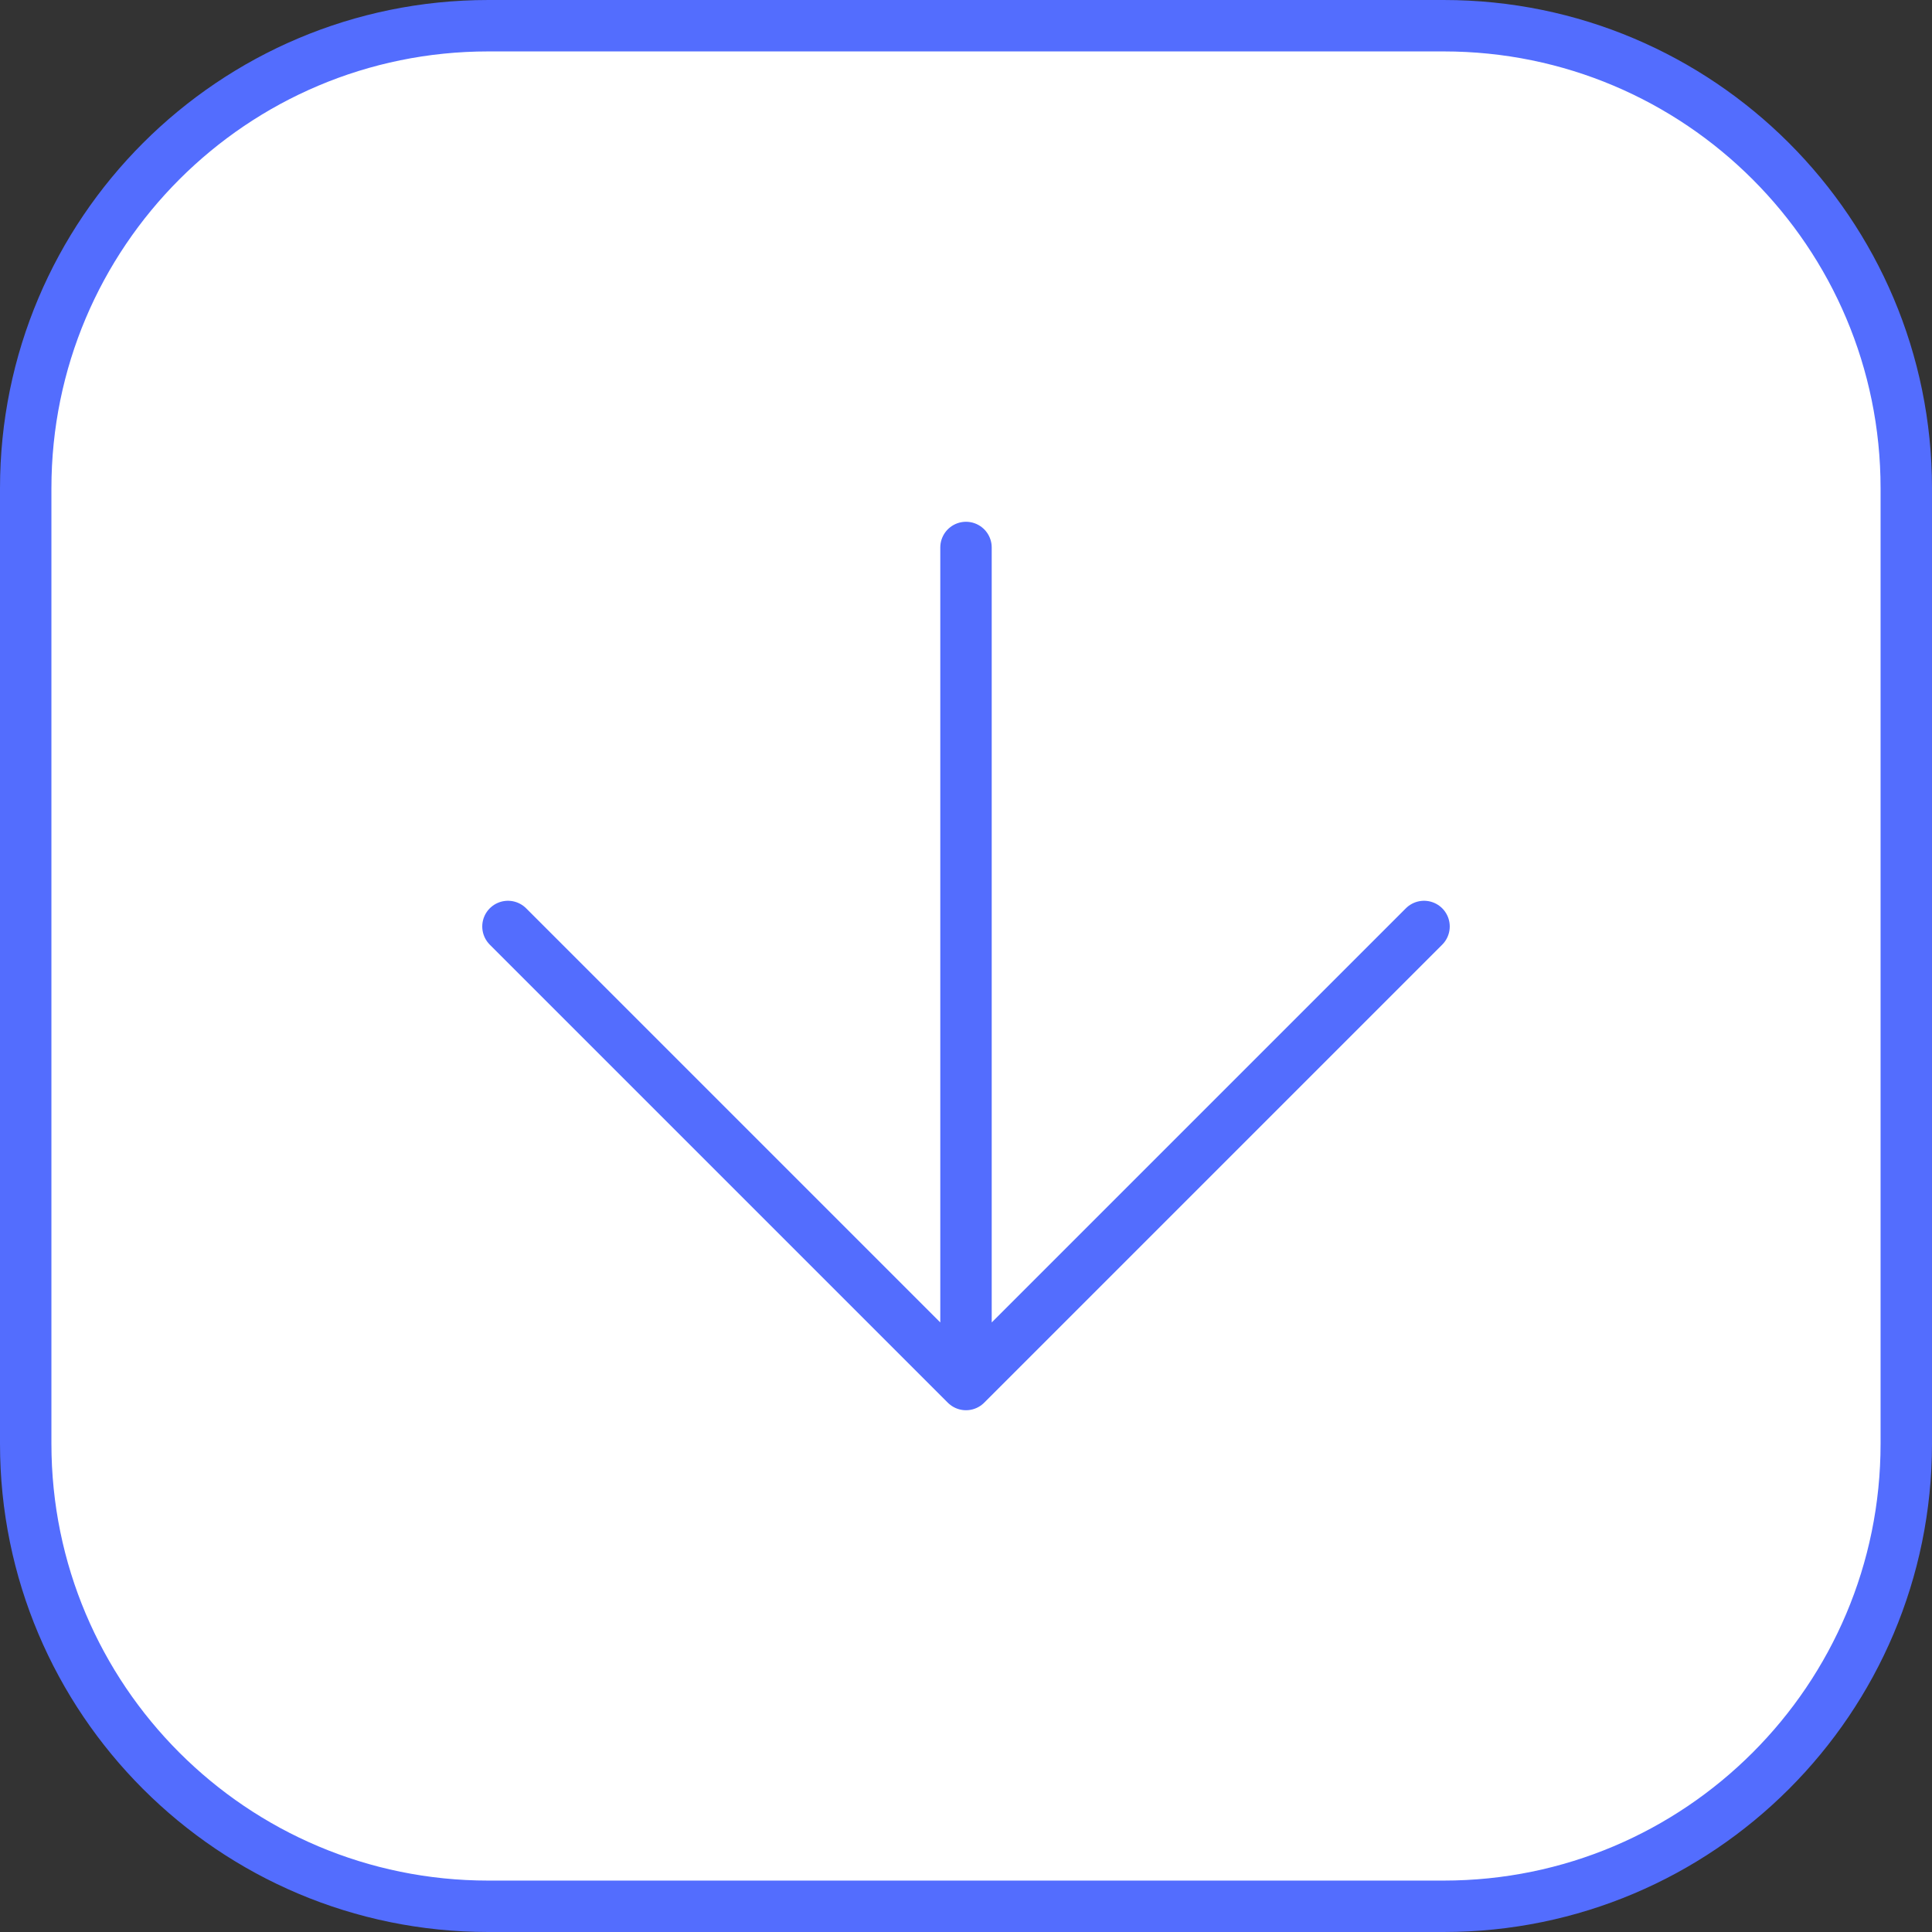
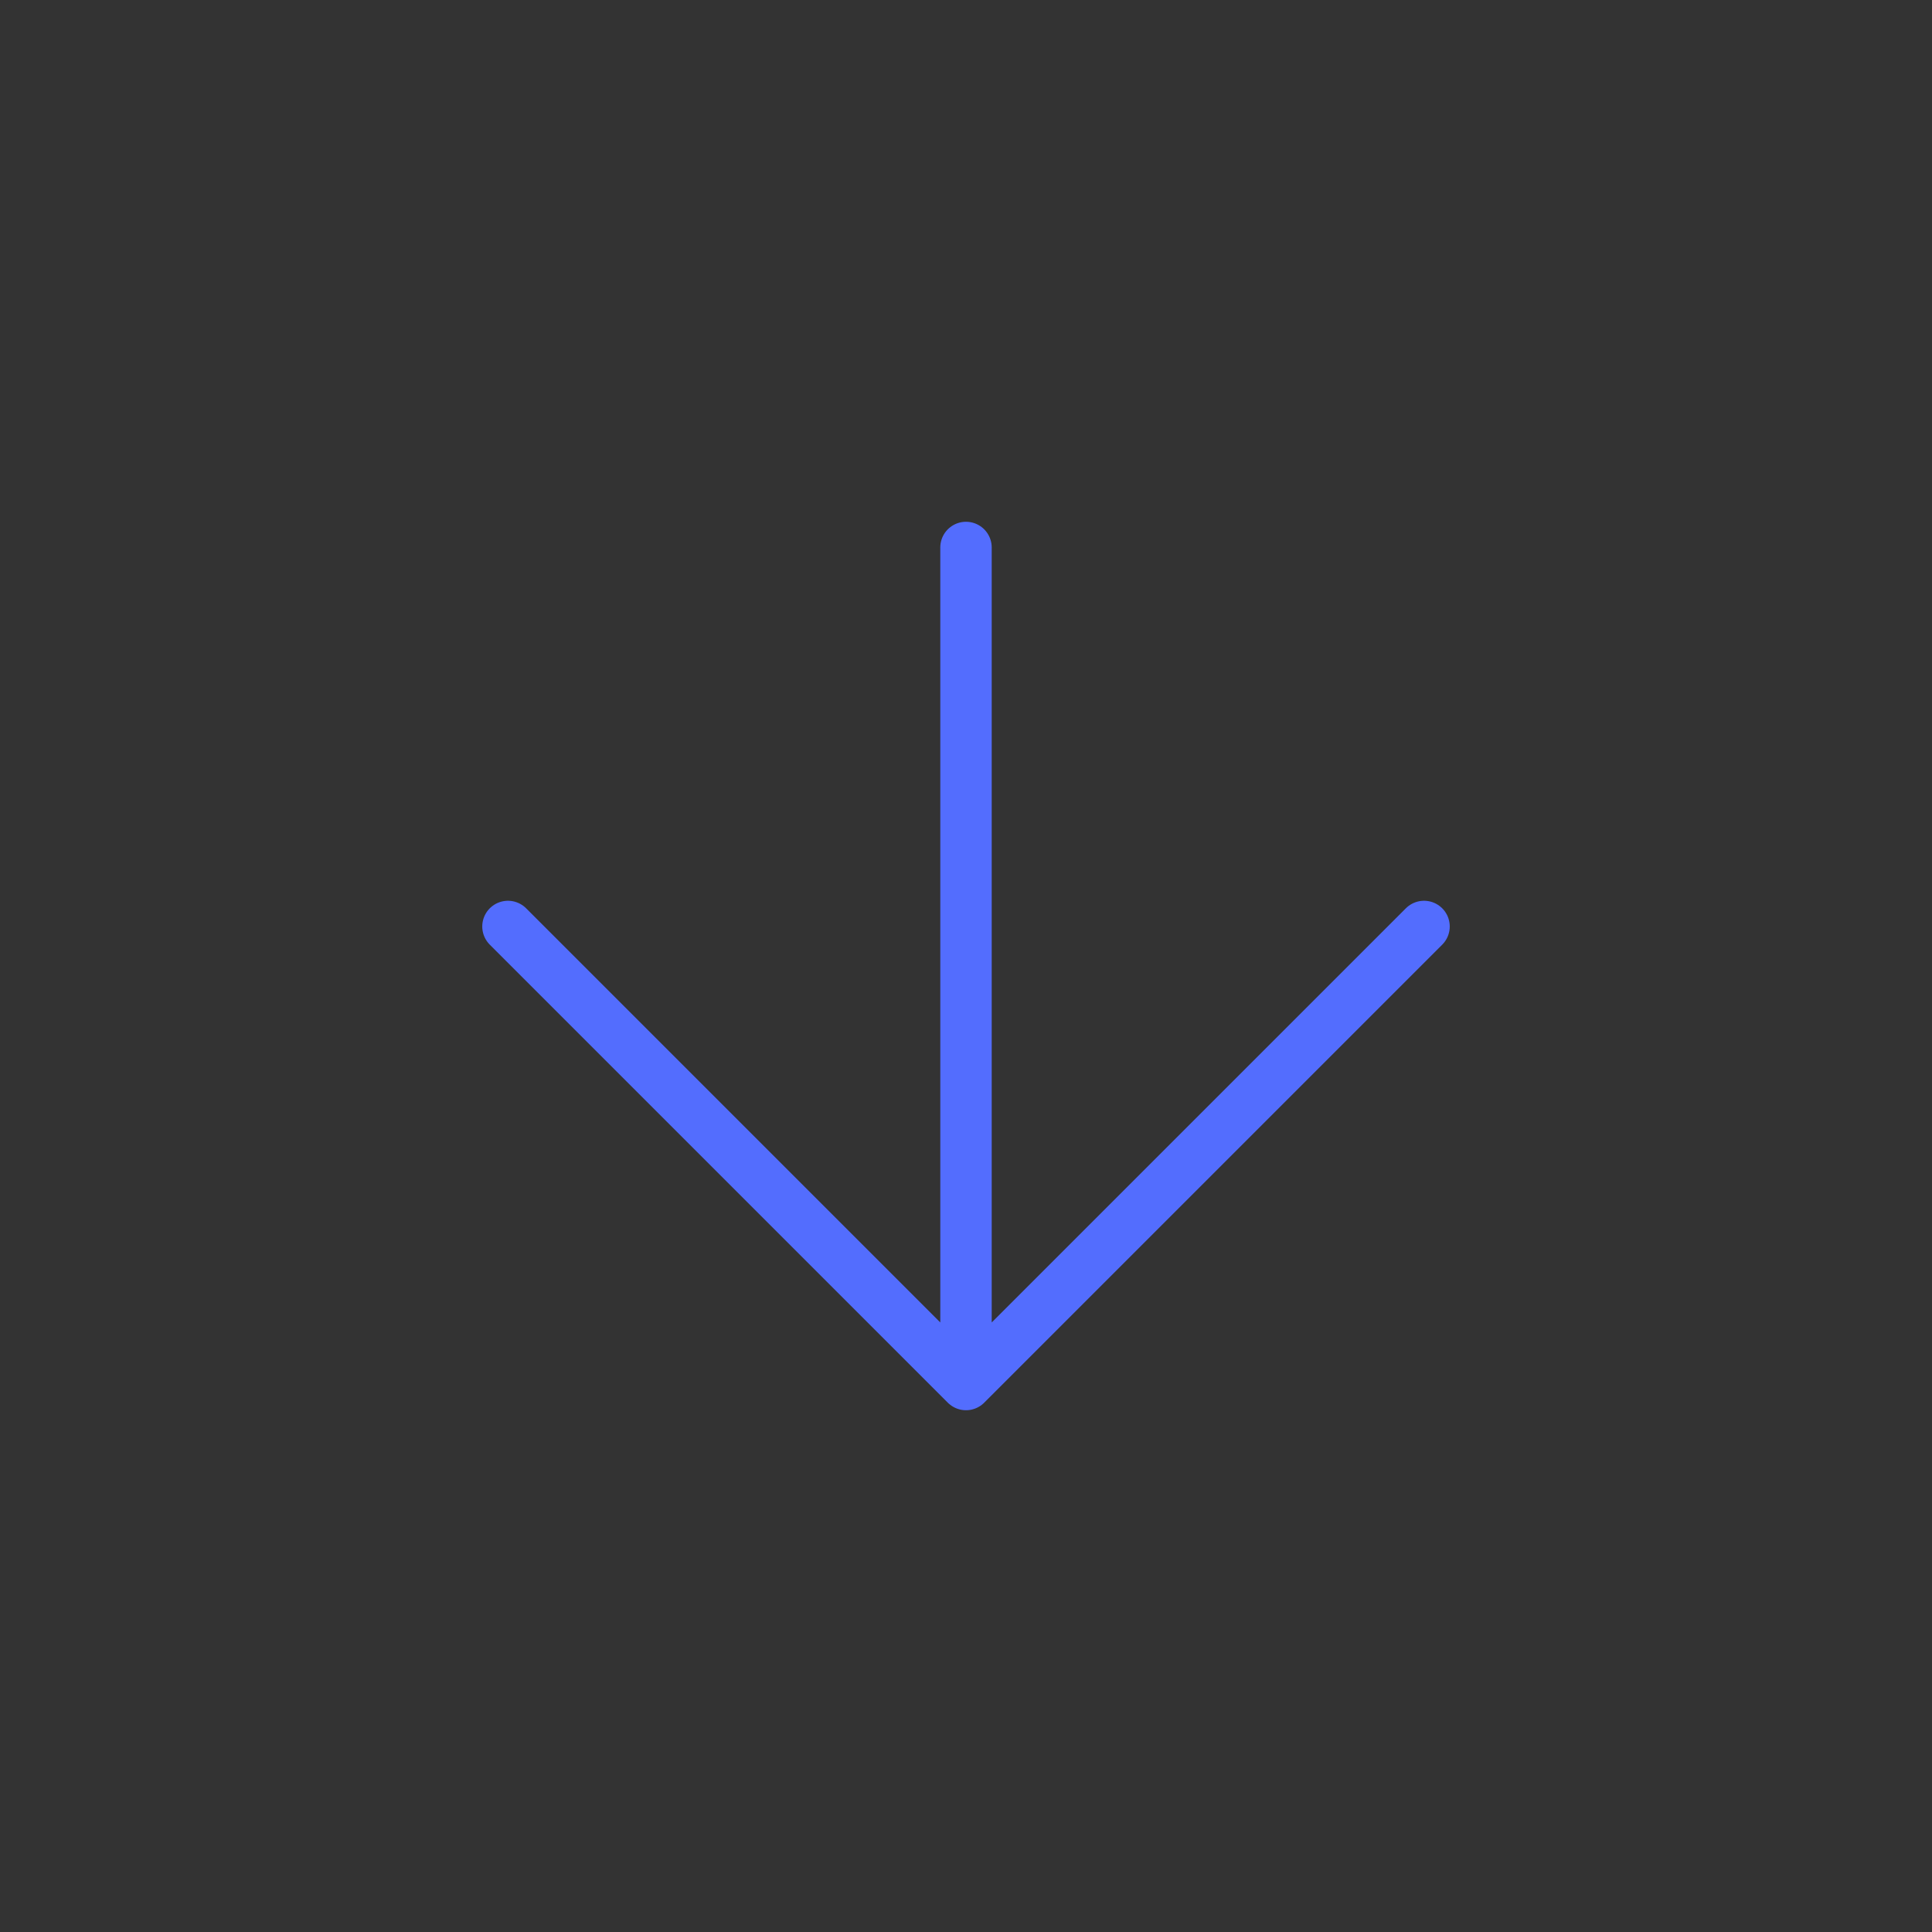
<svg xmlns="http://www.w3.org/2000/svg" x="0px" y="0px" viewBox="15.843 15.843 32.314 32.314" enable-background="new 0 0 64 64">
  <rect x="15.843" y="15.843" width="32.314" height="32.314" fill="#333333" stroke="none" />
  <g>
-     <path fill="#FFFFFF" stroke="#536DFE" stroke-width="0.86" stroke-linecap="round" stroke-linejoin="round" stroke-miterlimit="10" d="   M16.273,39.99V24.01c0-4.273,3.464-7.737,7.737-7.737h15.98c4.273,0,7.737,3.464,7.737,7.737v15.98   c0,4.273-3.464,7.737-7.737,7.737H24.01C19.737,47.727,16.273,44.263,16.273,39.99z" />
-   </g>
+     </g>
  <g>
    <path fill="none" stroke="#536DFE" stroke-width="0.86" stroke-linecap="round" stroke-linejoin="round" stroke-miterlimit="10" d="   M39.661,31.339L32,39l-7.661-7.661 M32,39l0-14" />
  </g>
</svg>